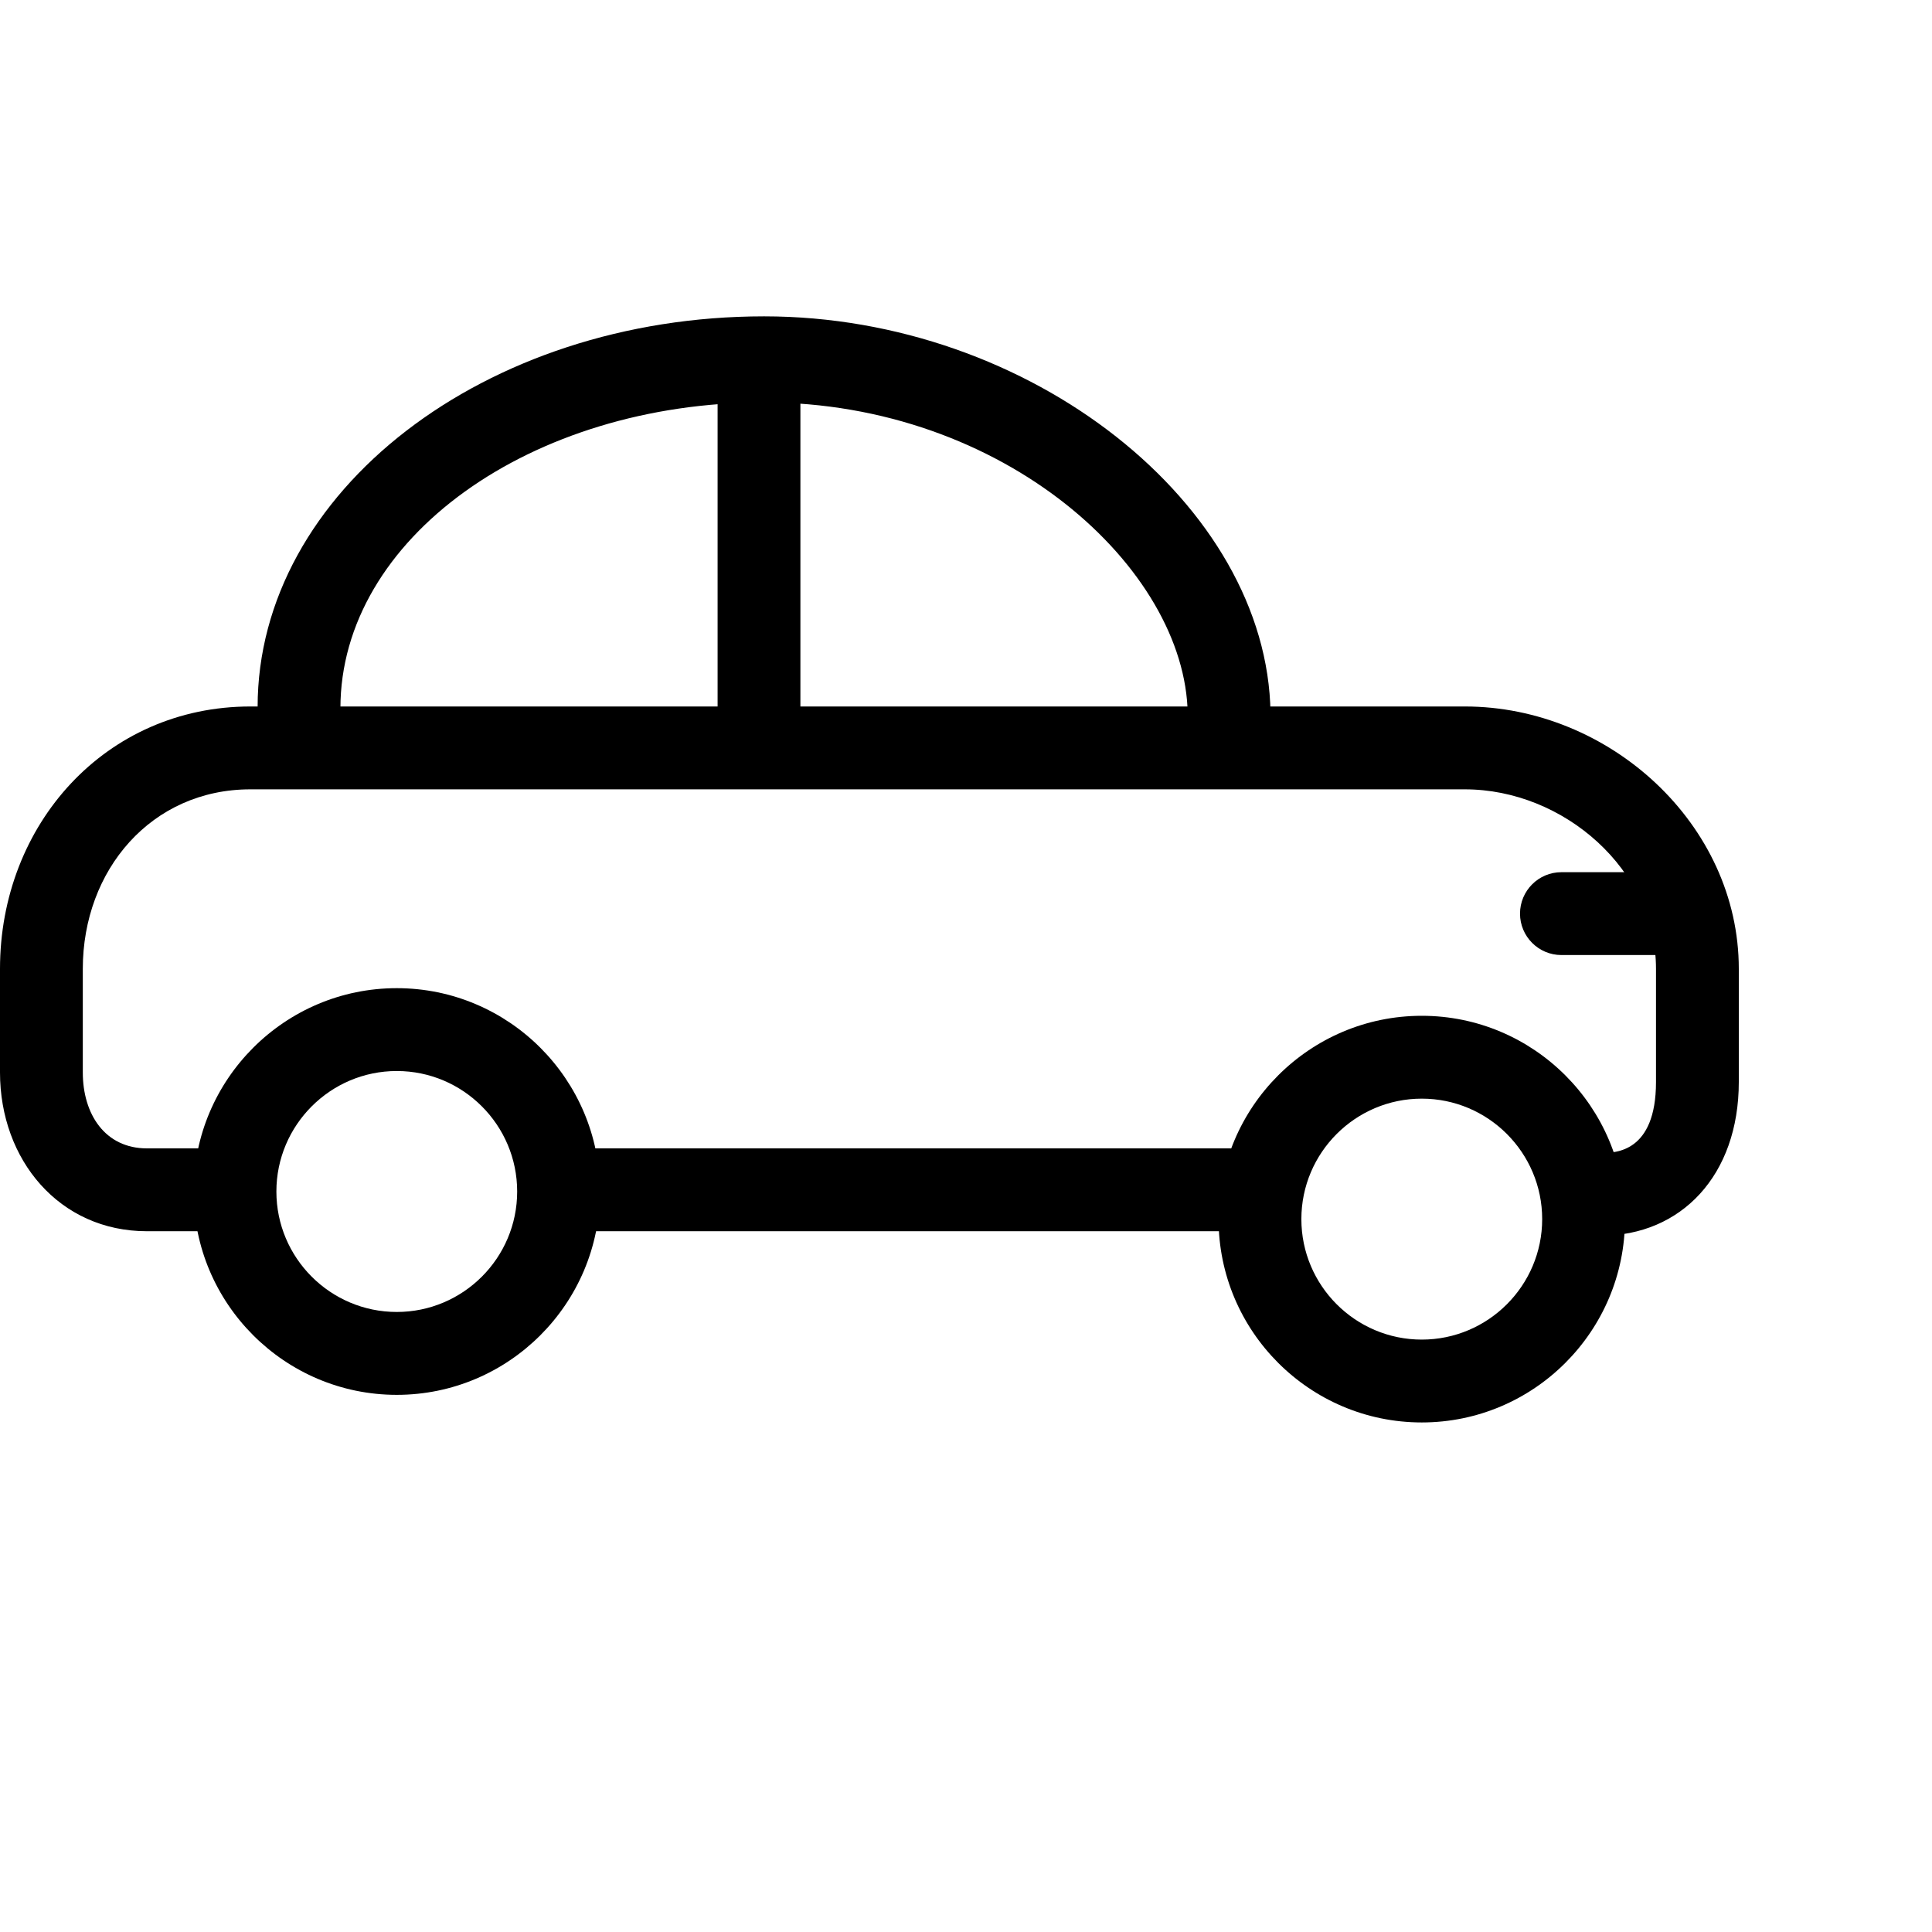
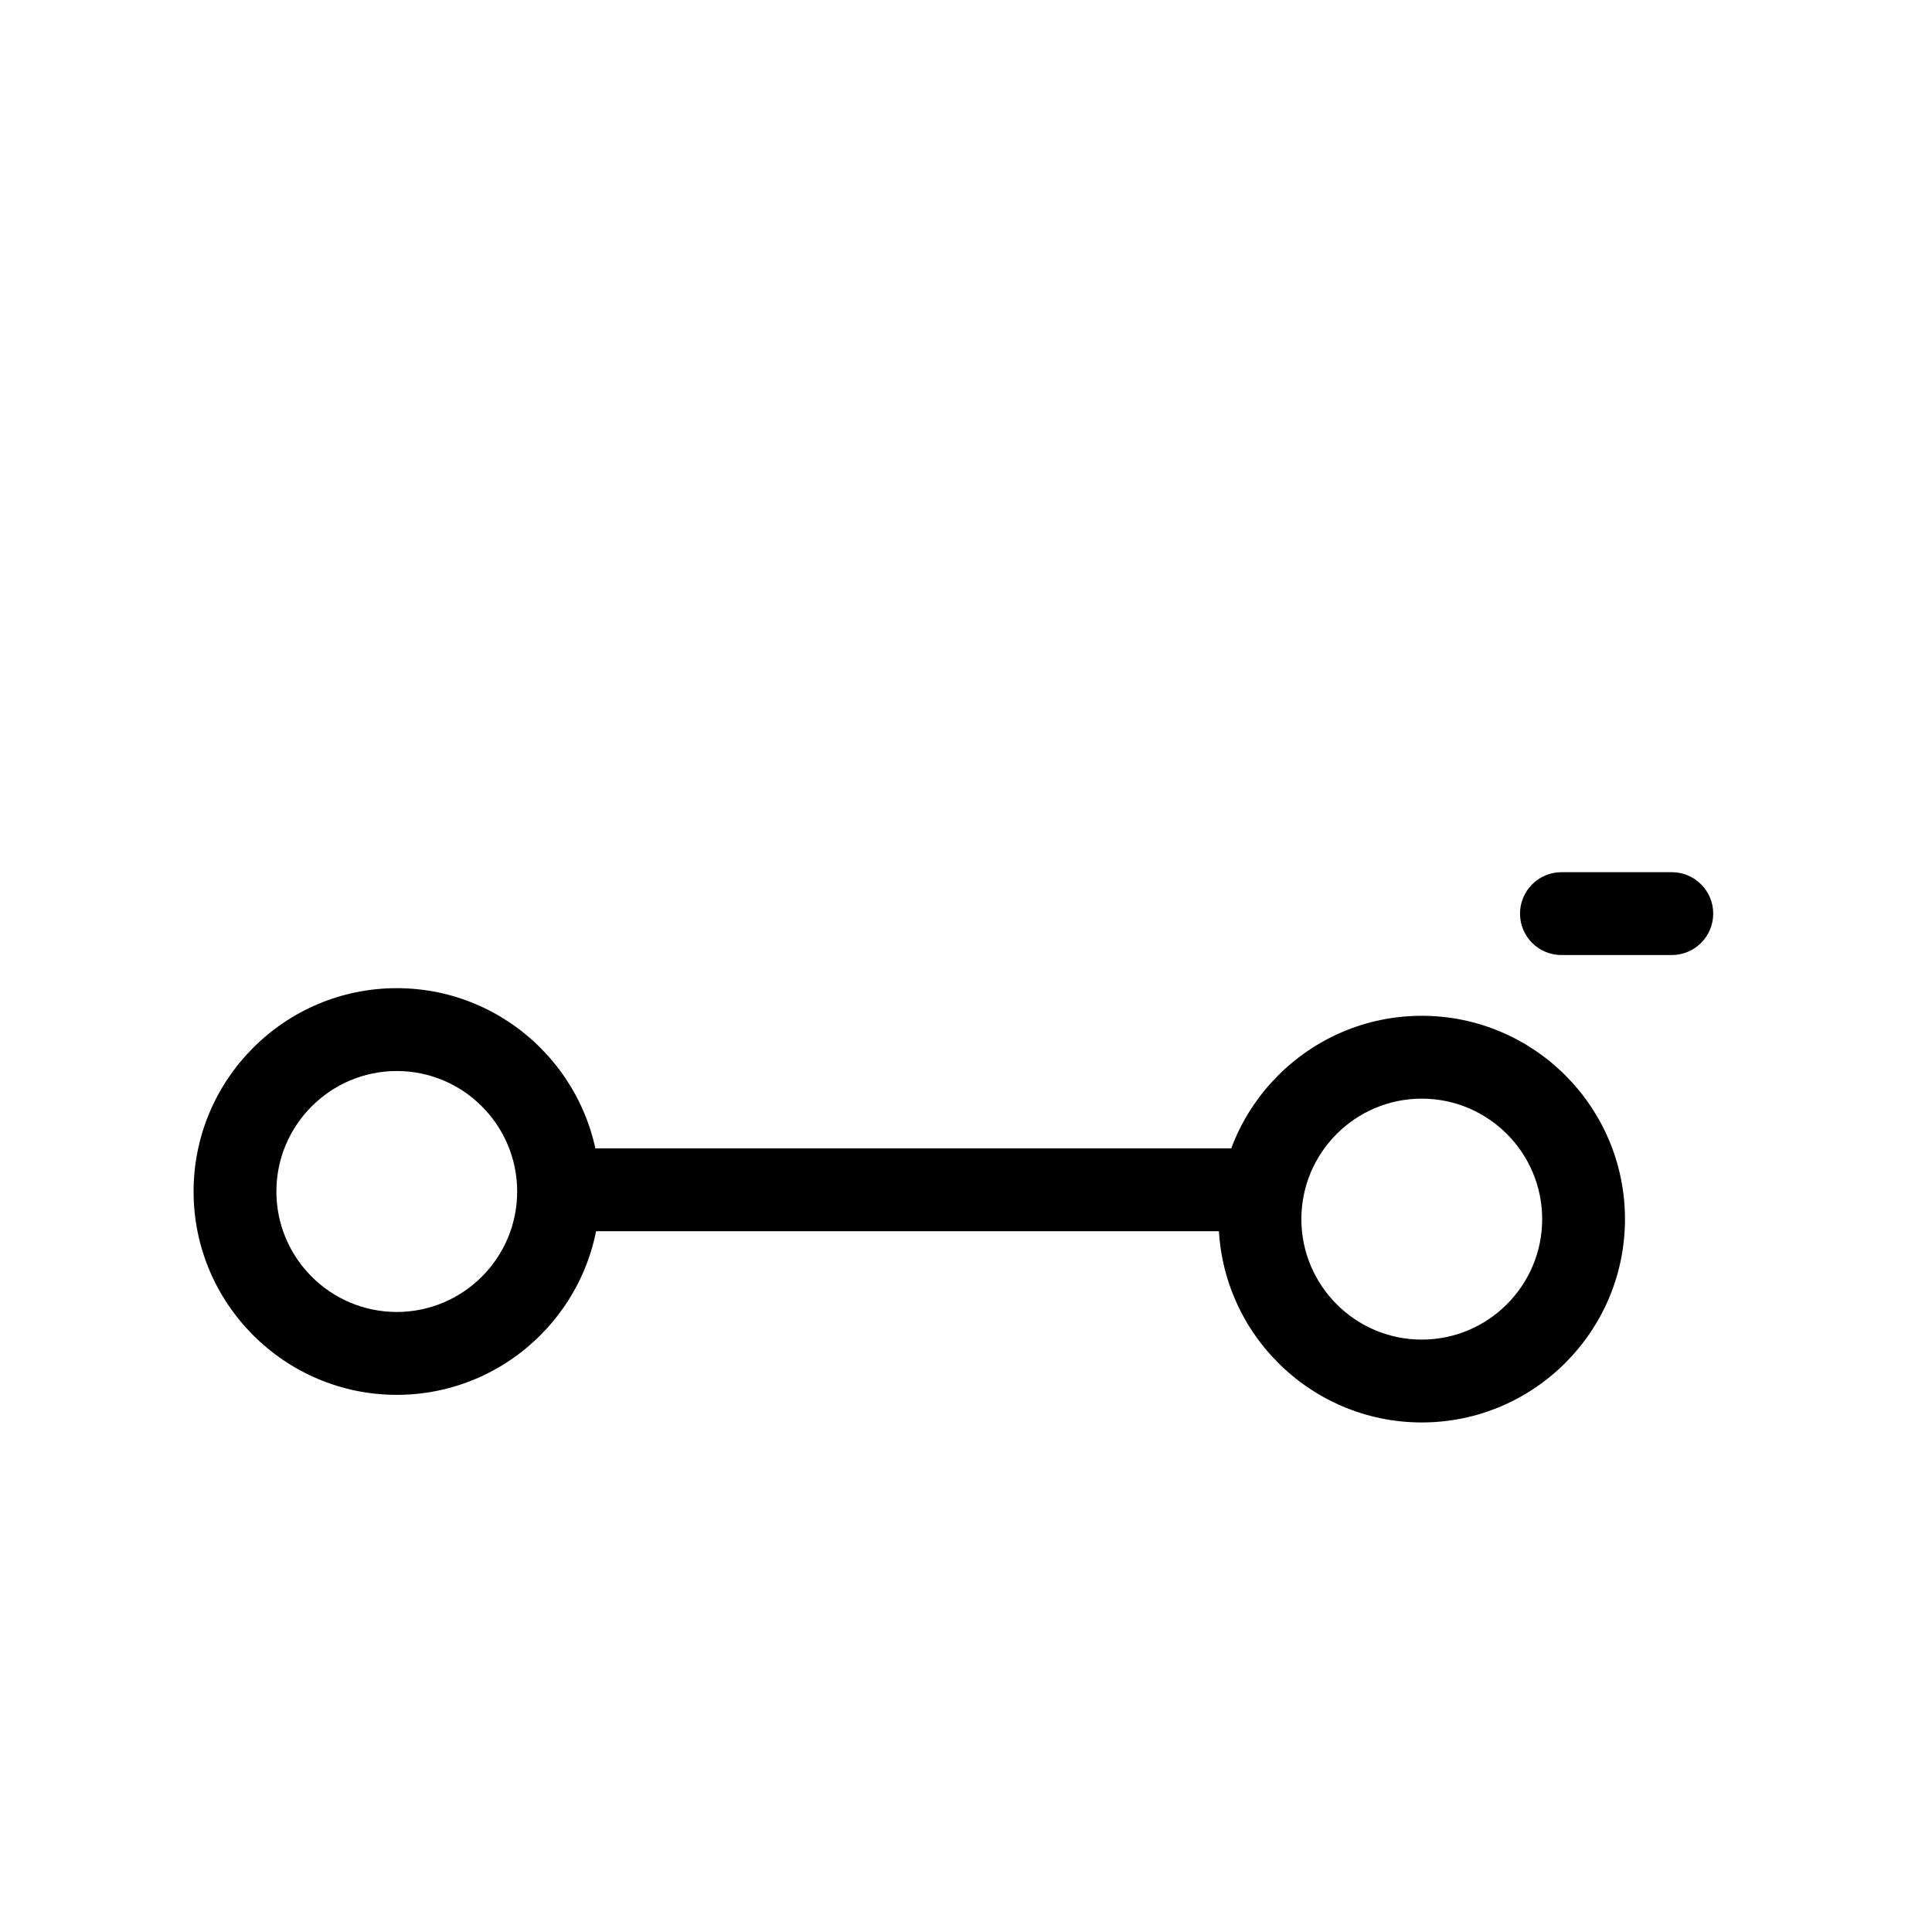
<svg xmlns="http://www.w3.org/2000/svg" version="1.1" id="Capa_1" x="0px" y="0px" viewBox="0 0 63 63" style="enable-background:new 0 0 63 63;" xml:space="preserve">
  <g transform="scale(0.90)">
    <g id="group-39svg">
-       <path id="path-1_31_" d="M58.004,44.772c-0.828,0-1.607-0.673-1.607-1.501c0-0.83,0.832-1.501,1.661-1.501    c0.44,0,1.942,0,1.942-2.568v-4.098c0-3.587-3.343-6.505-6.927-6.505h-44C5.489,28.599,3,31.517,3,35.104v3.751    c0,1.518,0.808,2.753,2.324,2.753h2.249c0.828,0,1.5,0.672,1.5,1.501c0,0.829-0.672,1.501-1.5,1.501H5.324    C2.153,44.61,0,42.029,0,38.855v-3.751c0-5.242,3.835-9.507,9.073-9.507h44c5.239,0,9.927,4.265,9.927,9.507v4.098    C63,42.586,60.91,44.772,58.004,44.772z" />
-       <path id="path-2_31_" d="M44.573,44.61h-24c-0.828,0-1.5-0.672-1.5-1.501c0-0.829,0.672-1.501,1.5-1.501h24    c0.828,0,1.5,0.672,1.5,1.501C46.073,43.938,45.401,44.61,44.573,44.61z" />
-       <path id="path-3_31_" d="M44.533,27.598c-0.819,0-1.488-0.906-1.5-1.728c-0.073-5.271-6.653-11.29-15.349-11.29    c-8.464,0-15.35,4.938-15.35,11.083c0,0.829-0.672,1.47-1.5,1.47s-1.5-0.687-1.5-1.516c0-7.801,8.231-14.155,18.35-14.155    c9.669,0,18.245,6.845,18.349,14.371c0.012,0.828-0.65,0.765-1.479,1.765C44.547,27.598,44.54,27.598,44.533,27.598z" />
+       <path id="path-2_31_" d="M44.573,44.61h-24c-0.828,0-1.5-0.672-1.5-1.501c0-0.829,0.672-1.501,1.5-1.501h24    c0.828,0,1.5,0.672,1.5,1.501z" />
      <path id="path-4_29_" d="M51.514,51.538c-4.06,0-7.363-3.305-7.363-7.367s3.303-7.367,7.363-7.367    c4.059,0,7.362,3.305,7.362,7.367S55.573,51.538,51.514,51.538z M51.514,39.806c-2.406,0-4.363,1.958-4.363,4.365    s1.957,4.365,4.363,4.365c2.405,0,4.362-1.958,4.362-4.365S53.919,39.806,51.514,39.806z" />
      <path id="path-5_27_" d="M14.376,50.538c-4.06,0-7.362-3.306-7.362-7.367c0-4.063,3.302-7.368,7.362-7.368    c4.059,0,7.362,3.305,7.362,7.368C21.738,47.232,18.435,50.538,14.376,50.538z M14.376,38.805c-2.405,0-4.362,1.959-4.362,4.366    s1.957,4.364,4.362,4.364s4.362-1.957,4.362-4.364S16.781,38.805,14.376,38.805z" />
-       <path id="path-6_22_" d="M27.5,28.099c-0.828,0-1.5-0.673-1.5-1.501V13.589c0-0.83,0.672-1.502,1.5-1.502s1.5,0.672,1.5,1.502    v13.009C29,27.426,28.328,28.099,27.5,28.099z" />
      <path id="path-7_18_" d="M60.573,34.603h-4c-0.828,0-1.5-0.672-1.5-1.501c0-0.829,0.672-1.501,1.5-1.501h4    c0.828,0,1.5,0.672,1.5,1.501C62.073,33.931,61.401,34.603,60.573,34.603z" />
    </g>
  </g>
  <g>
</g>
  <g>
</g>
  <g>
</g>
  <g>
</g>
  <g>
</g>
  <g>
</g>
  <g>
</g>
  <g>
</g>
  <g>
</g>
  <g>
</g>
  <g>
</g>
  <g>
</g>
  <g>
</g>
  <g>
</g>
  <g>
</g>
</svg>